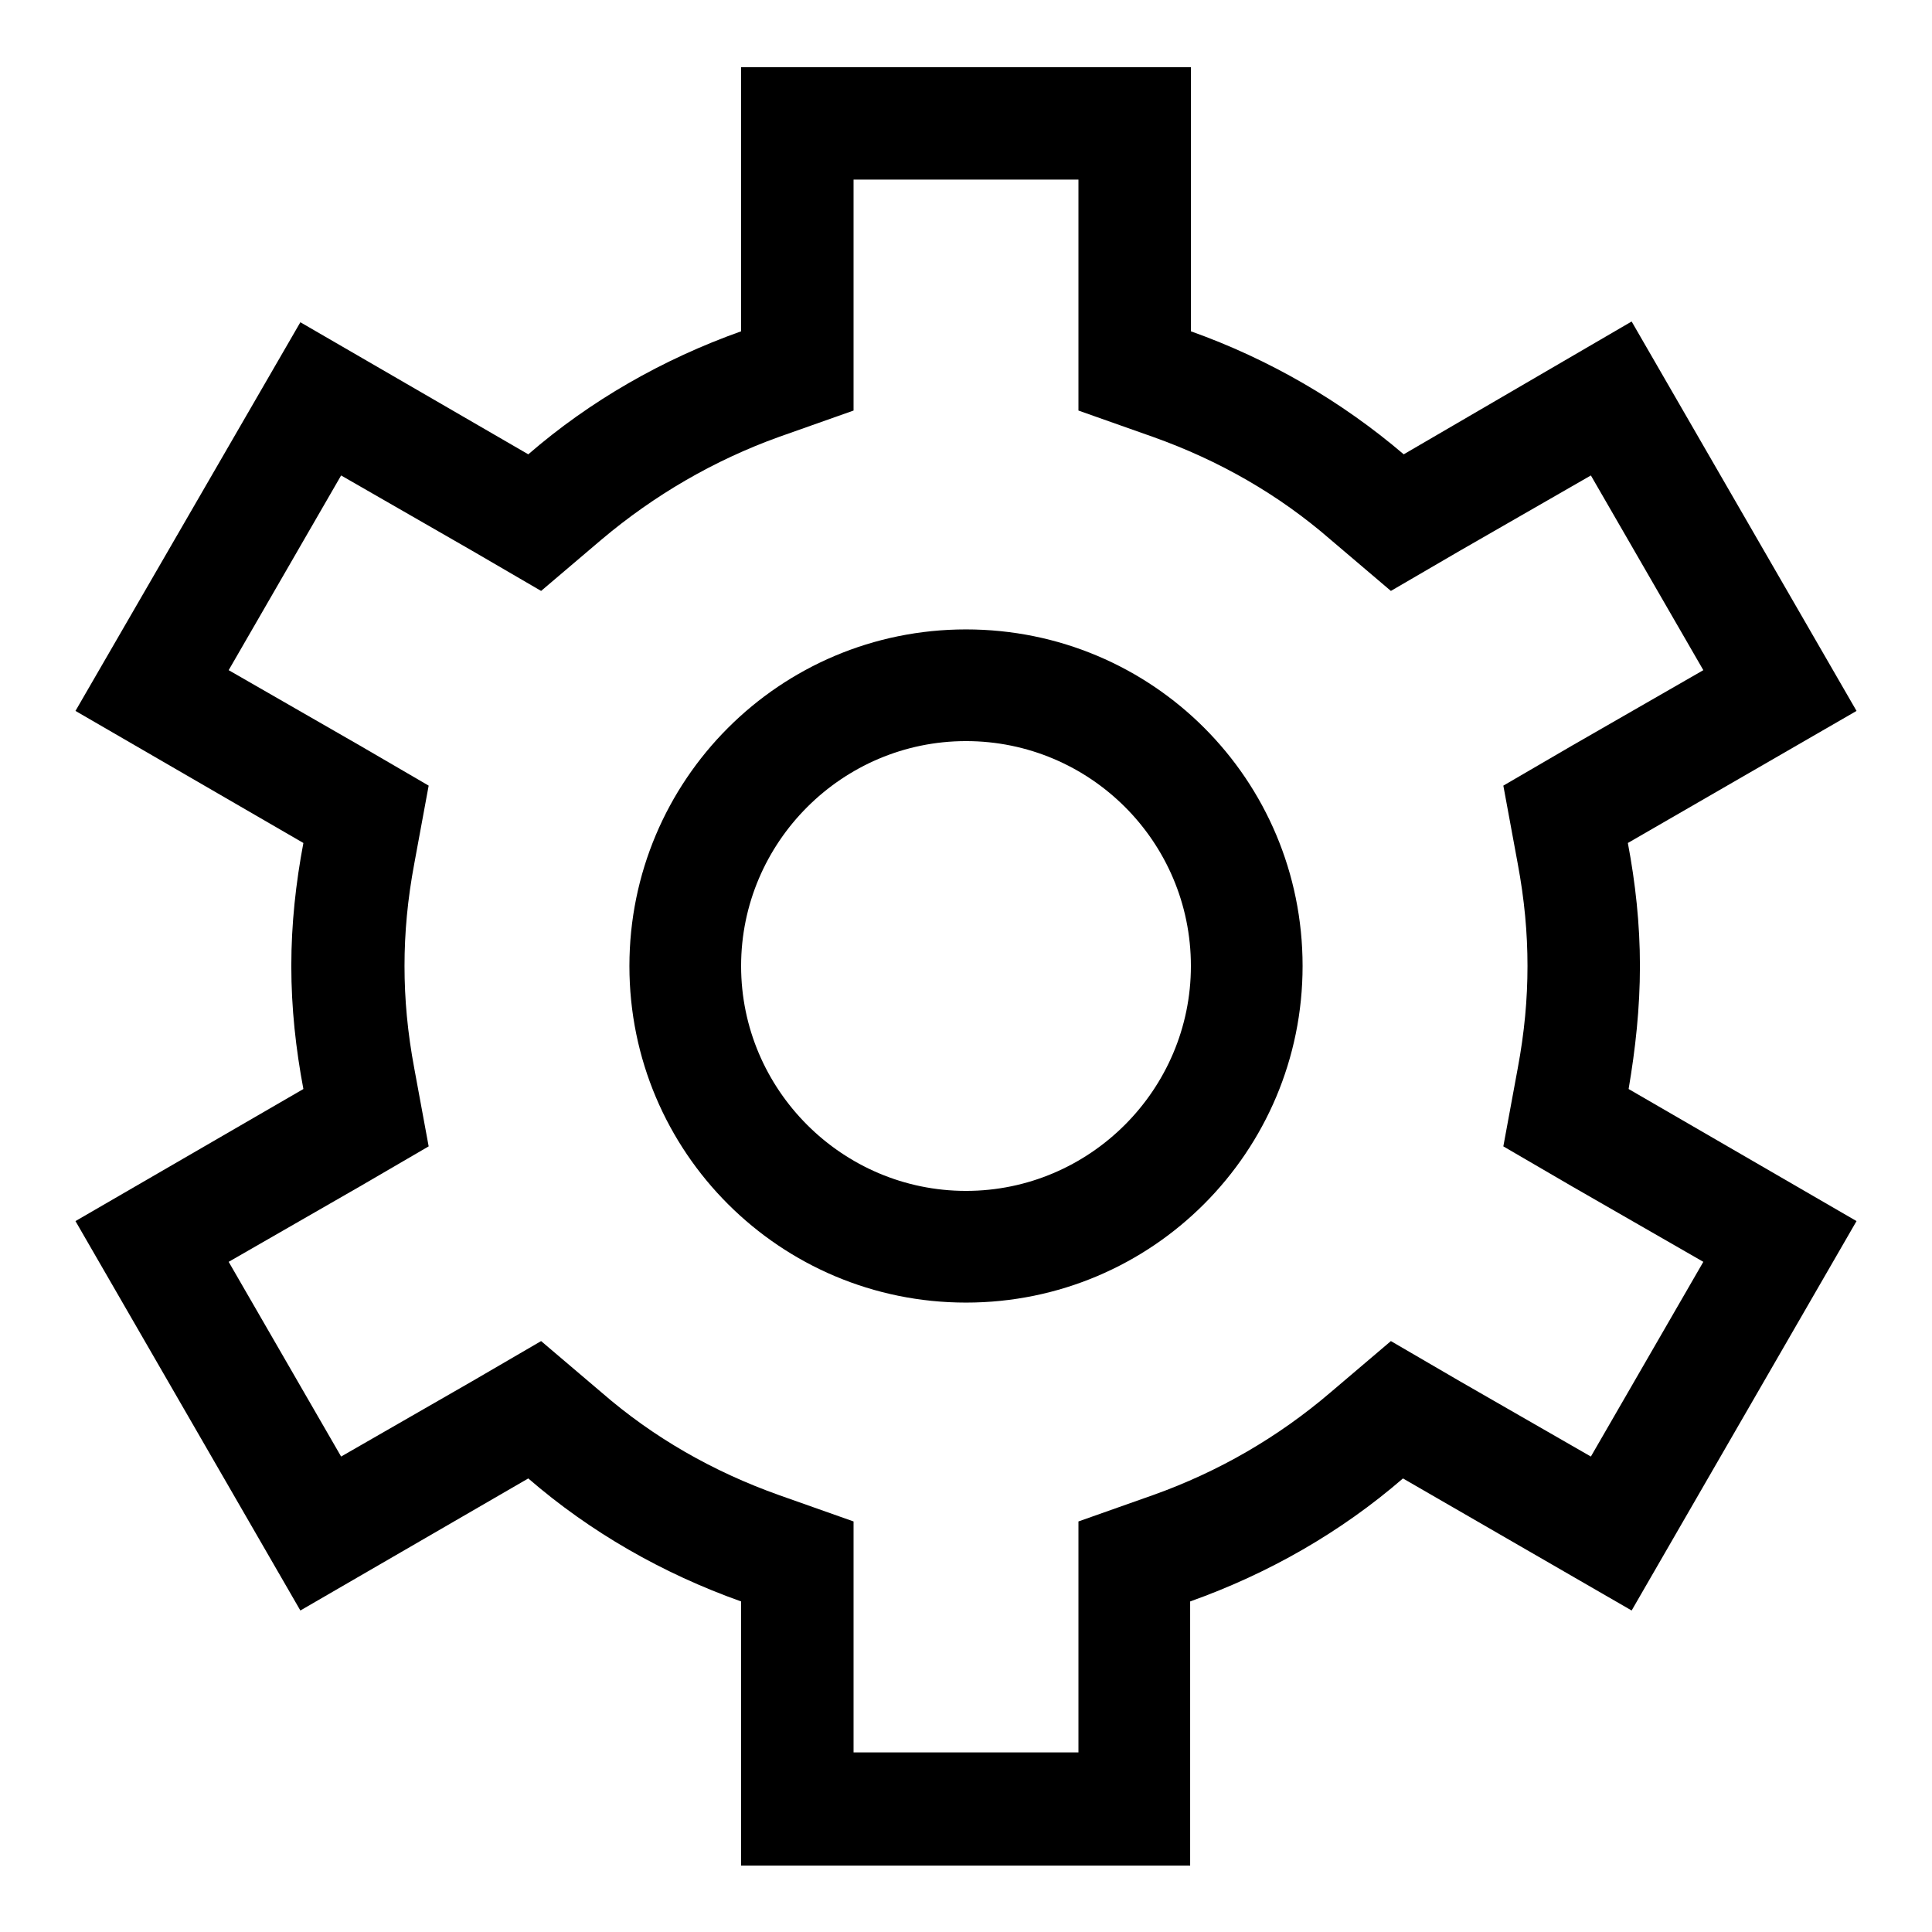
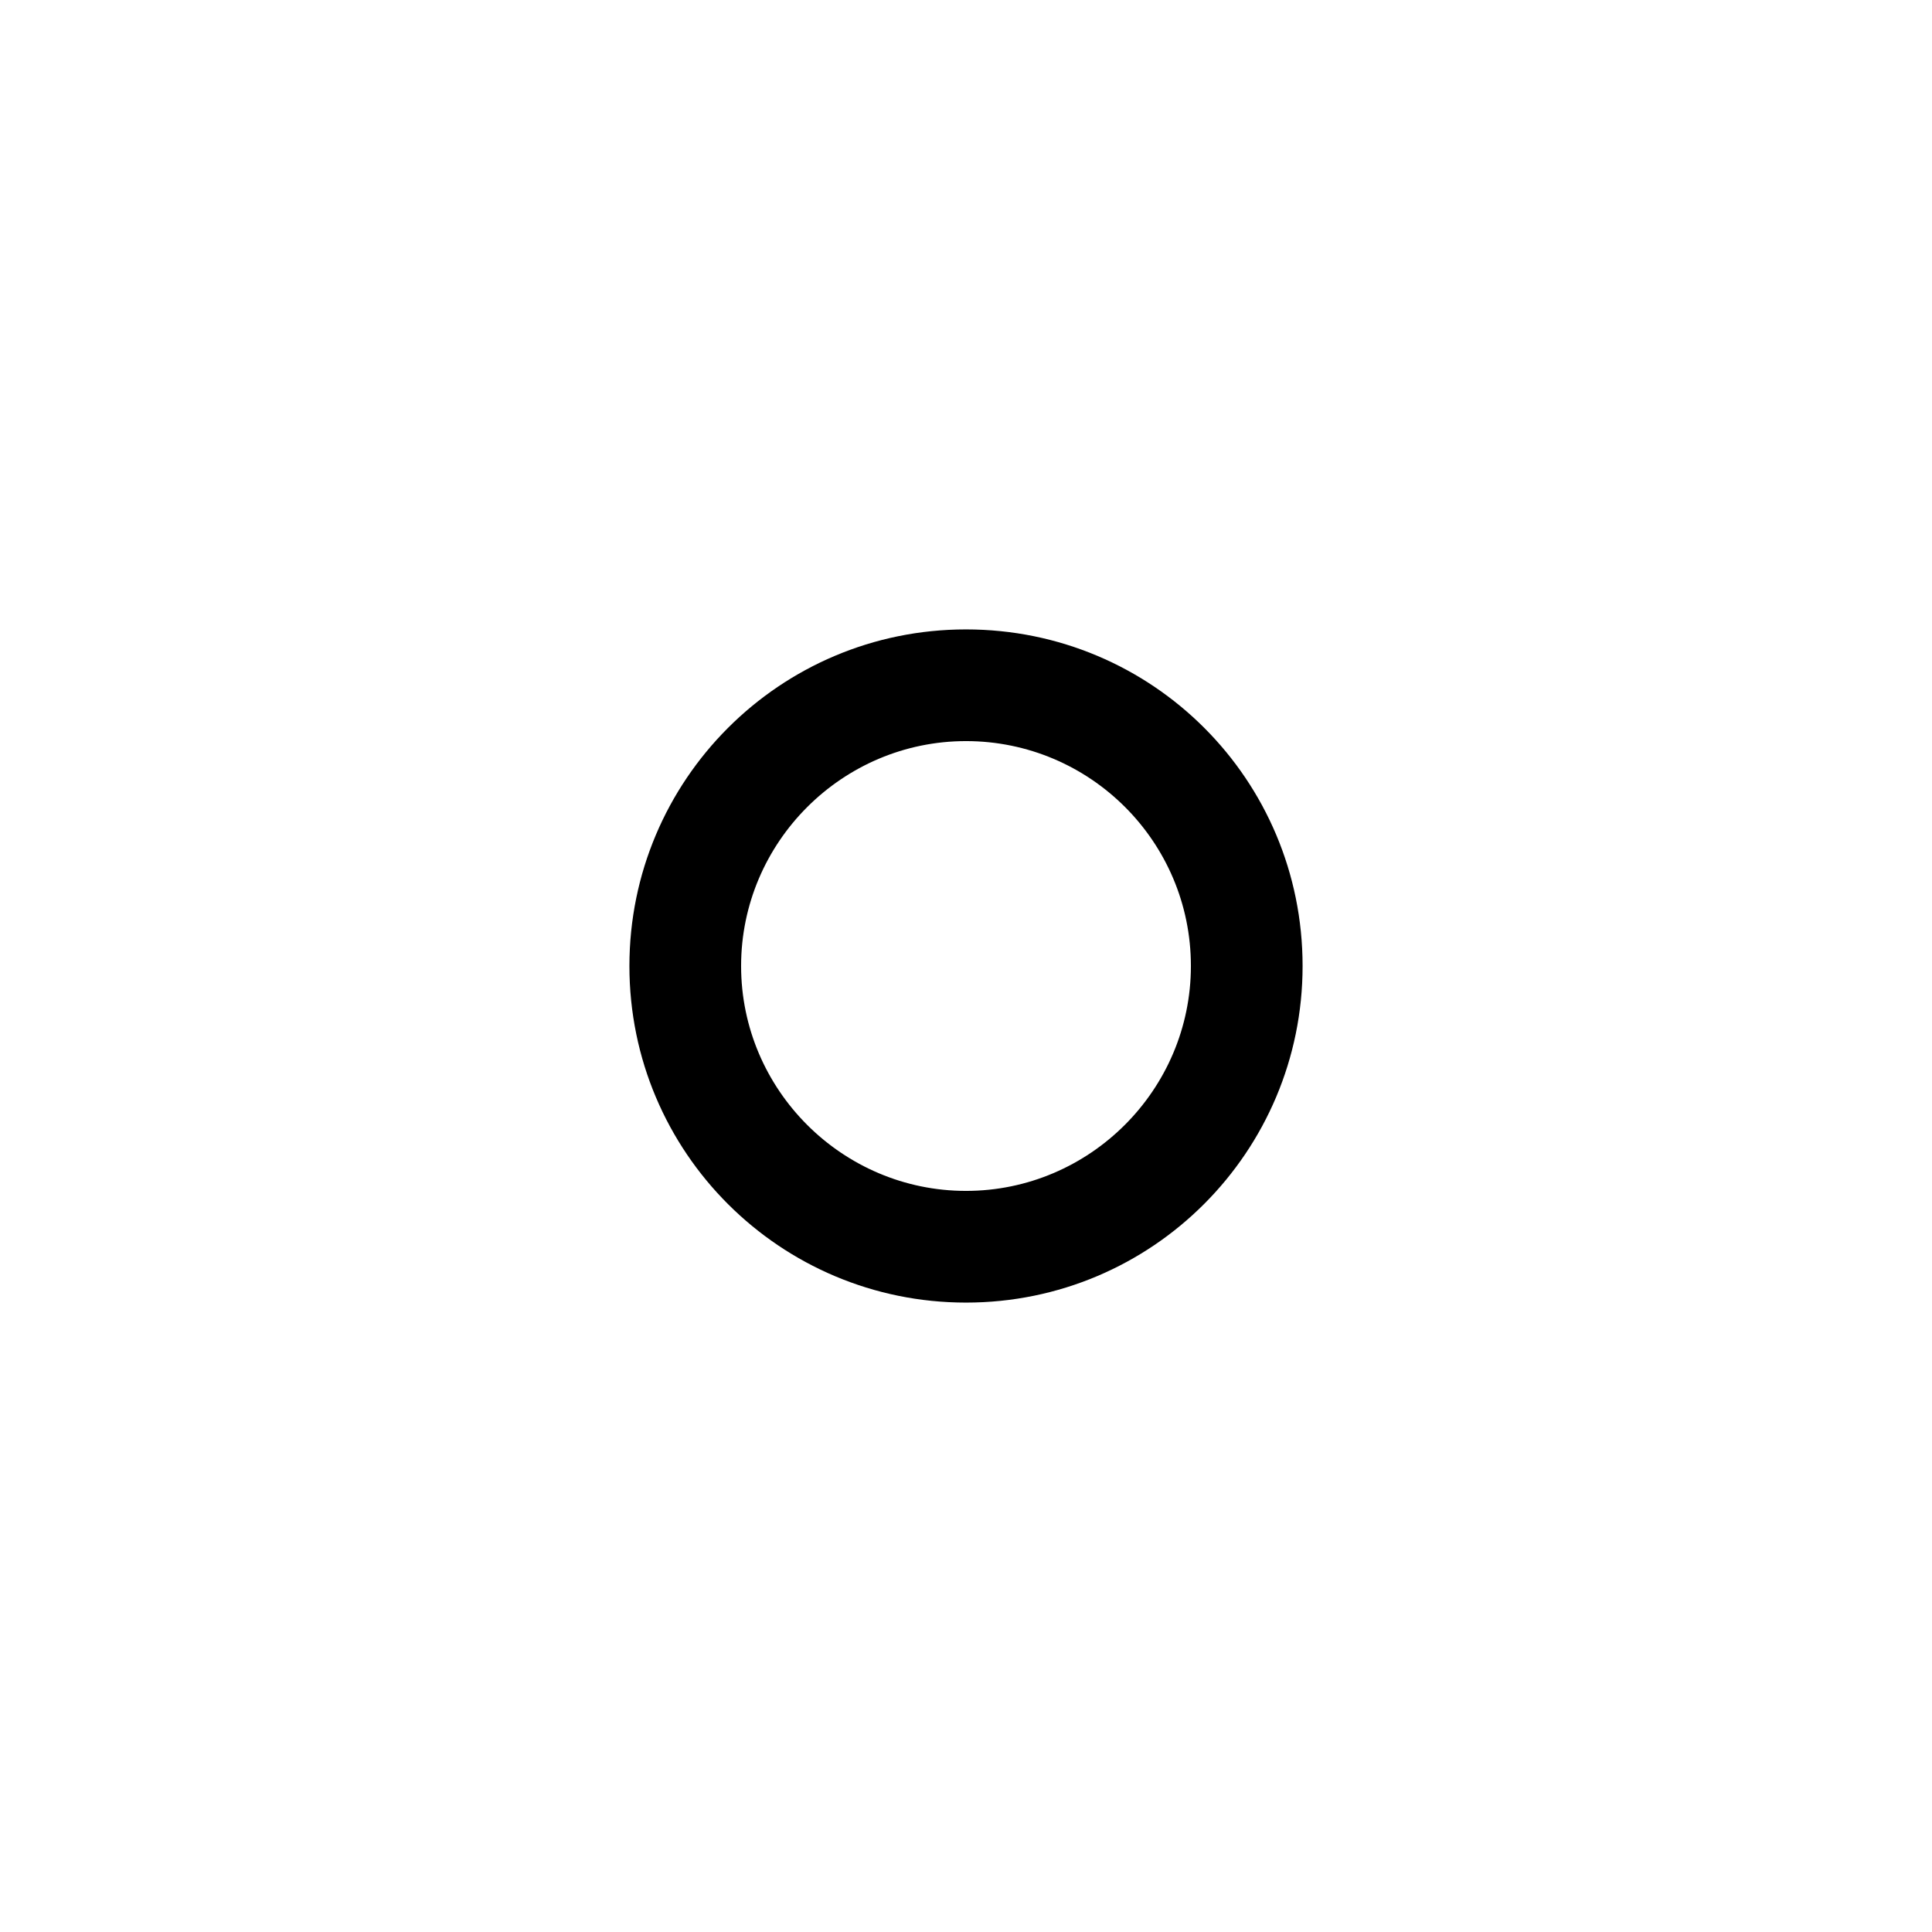
<svg xmlns="http://www.w3.org/2000/svg" version="1.1" x="0px" y="0px" viewBox="0 0 256 256" enable-background="new 0 0 256 256" xml:space="preserve">
  <g>
    <g>
      <g>
        <g>
-           <path fill="#000000" d="M217.3,128c0-5.6-0.6-11-1.6-16.3L246,94.2l-29.8-51.6L186,60.2c-8.2-7-17.8-12.6-28.2-16.3v-35H98.2v35c-10.4,3.7-20,9.2-28.2,16.3L39.8,42.7L10,94.2l30.2,17.5c-1,5.3-1.6,10.7-1.6,16.3c0,5.6,0.6,11,1.6,16.3L10,161.8l29.8,51.6L70,195.9c8.2,7.1,17.8,12.6,28.2,16.3v35h59.5v-35c10.4-3.7,20-9.2,28.2-16.3l30.3,17.5l29.8-51.6l-30.2-17.5C216.7,139,217.3,133.6,217.3,128z M225.7,167.2L210.8,193l-17.4-10l-9.1-5.3l-8,6.8c-6.9,5.9-14.8,10.5-23.5,13.6l-9.9,3.5v10.5v20.1h-29.8v-20.1v-10.5l-9.9-3.5c-8.7-3.1-16.6-7.6-23.5-13.6l-8-6.8l-9.1,5.3l-17.4,10l-14.9-25.8l17.4-10l9.1-5.3l-1.9-10.3c-0.9-4.8-1.3-9.2-1.3-13.6c0-4.4,0.4-8.8,1.3-13.6l1.9-10.3l-9.1-5.3l-17.4-10l14.9-25.8l17.4,10l9.1,5.3l8-6.8c7-5.9,14.9-10.5,23.5-13.6l9.9-3.5V44V23.8h29.8v20.1v10.5l9.9,3.5c8.7,3.1,16.6,7.6,23.5,13.6l8,6.8l9.1-5.3l17.4-10l14.9,25.8l-17.4,10l-9.1,5.3l1.9,10.3c0.9,4.8,1.3,9.2,1.3,13.6c0,4.4-0.4,8.8-1.3,13.6l-1.9,10.3l9.1,5.3L225.7,167.2z" />
          <path fill="#000000" d="M128,98.2c16.4,0,29.8,13.3,29.8,29.8c0,16.4-13.4,29.8-29.8,29.8c-16.4,0-29.8-13.4-29.8-29.8C98.2,111.6,111.6,98.2,128,98.2 M128,83.4c-24.7,0-44.6,20-44.6,44.6c0,24.7,20,44.6,44.6,44.6c24.7,0,44.6-20,44.6-44.6C172.6,103.3,152.7,83.4,128,83.4L128,83.4z" />
        </g>
      </g>
      <g />
      <g />
      <g />
      <g />
      <g />
      <g />
      <g />
      <g />
      <g />
      <g />
      <g />
      <g />
      <g />
      <g />
      <g />
    </g>
  </g>
</svg>